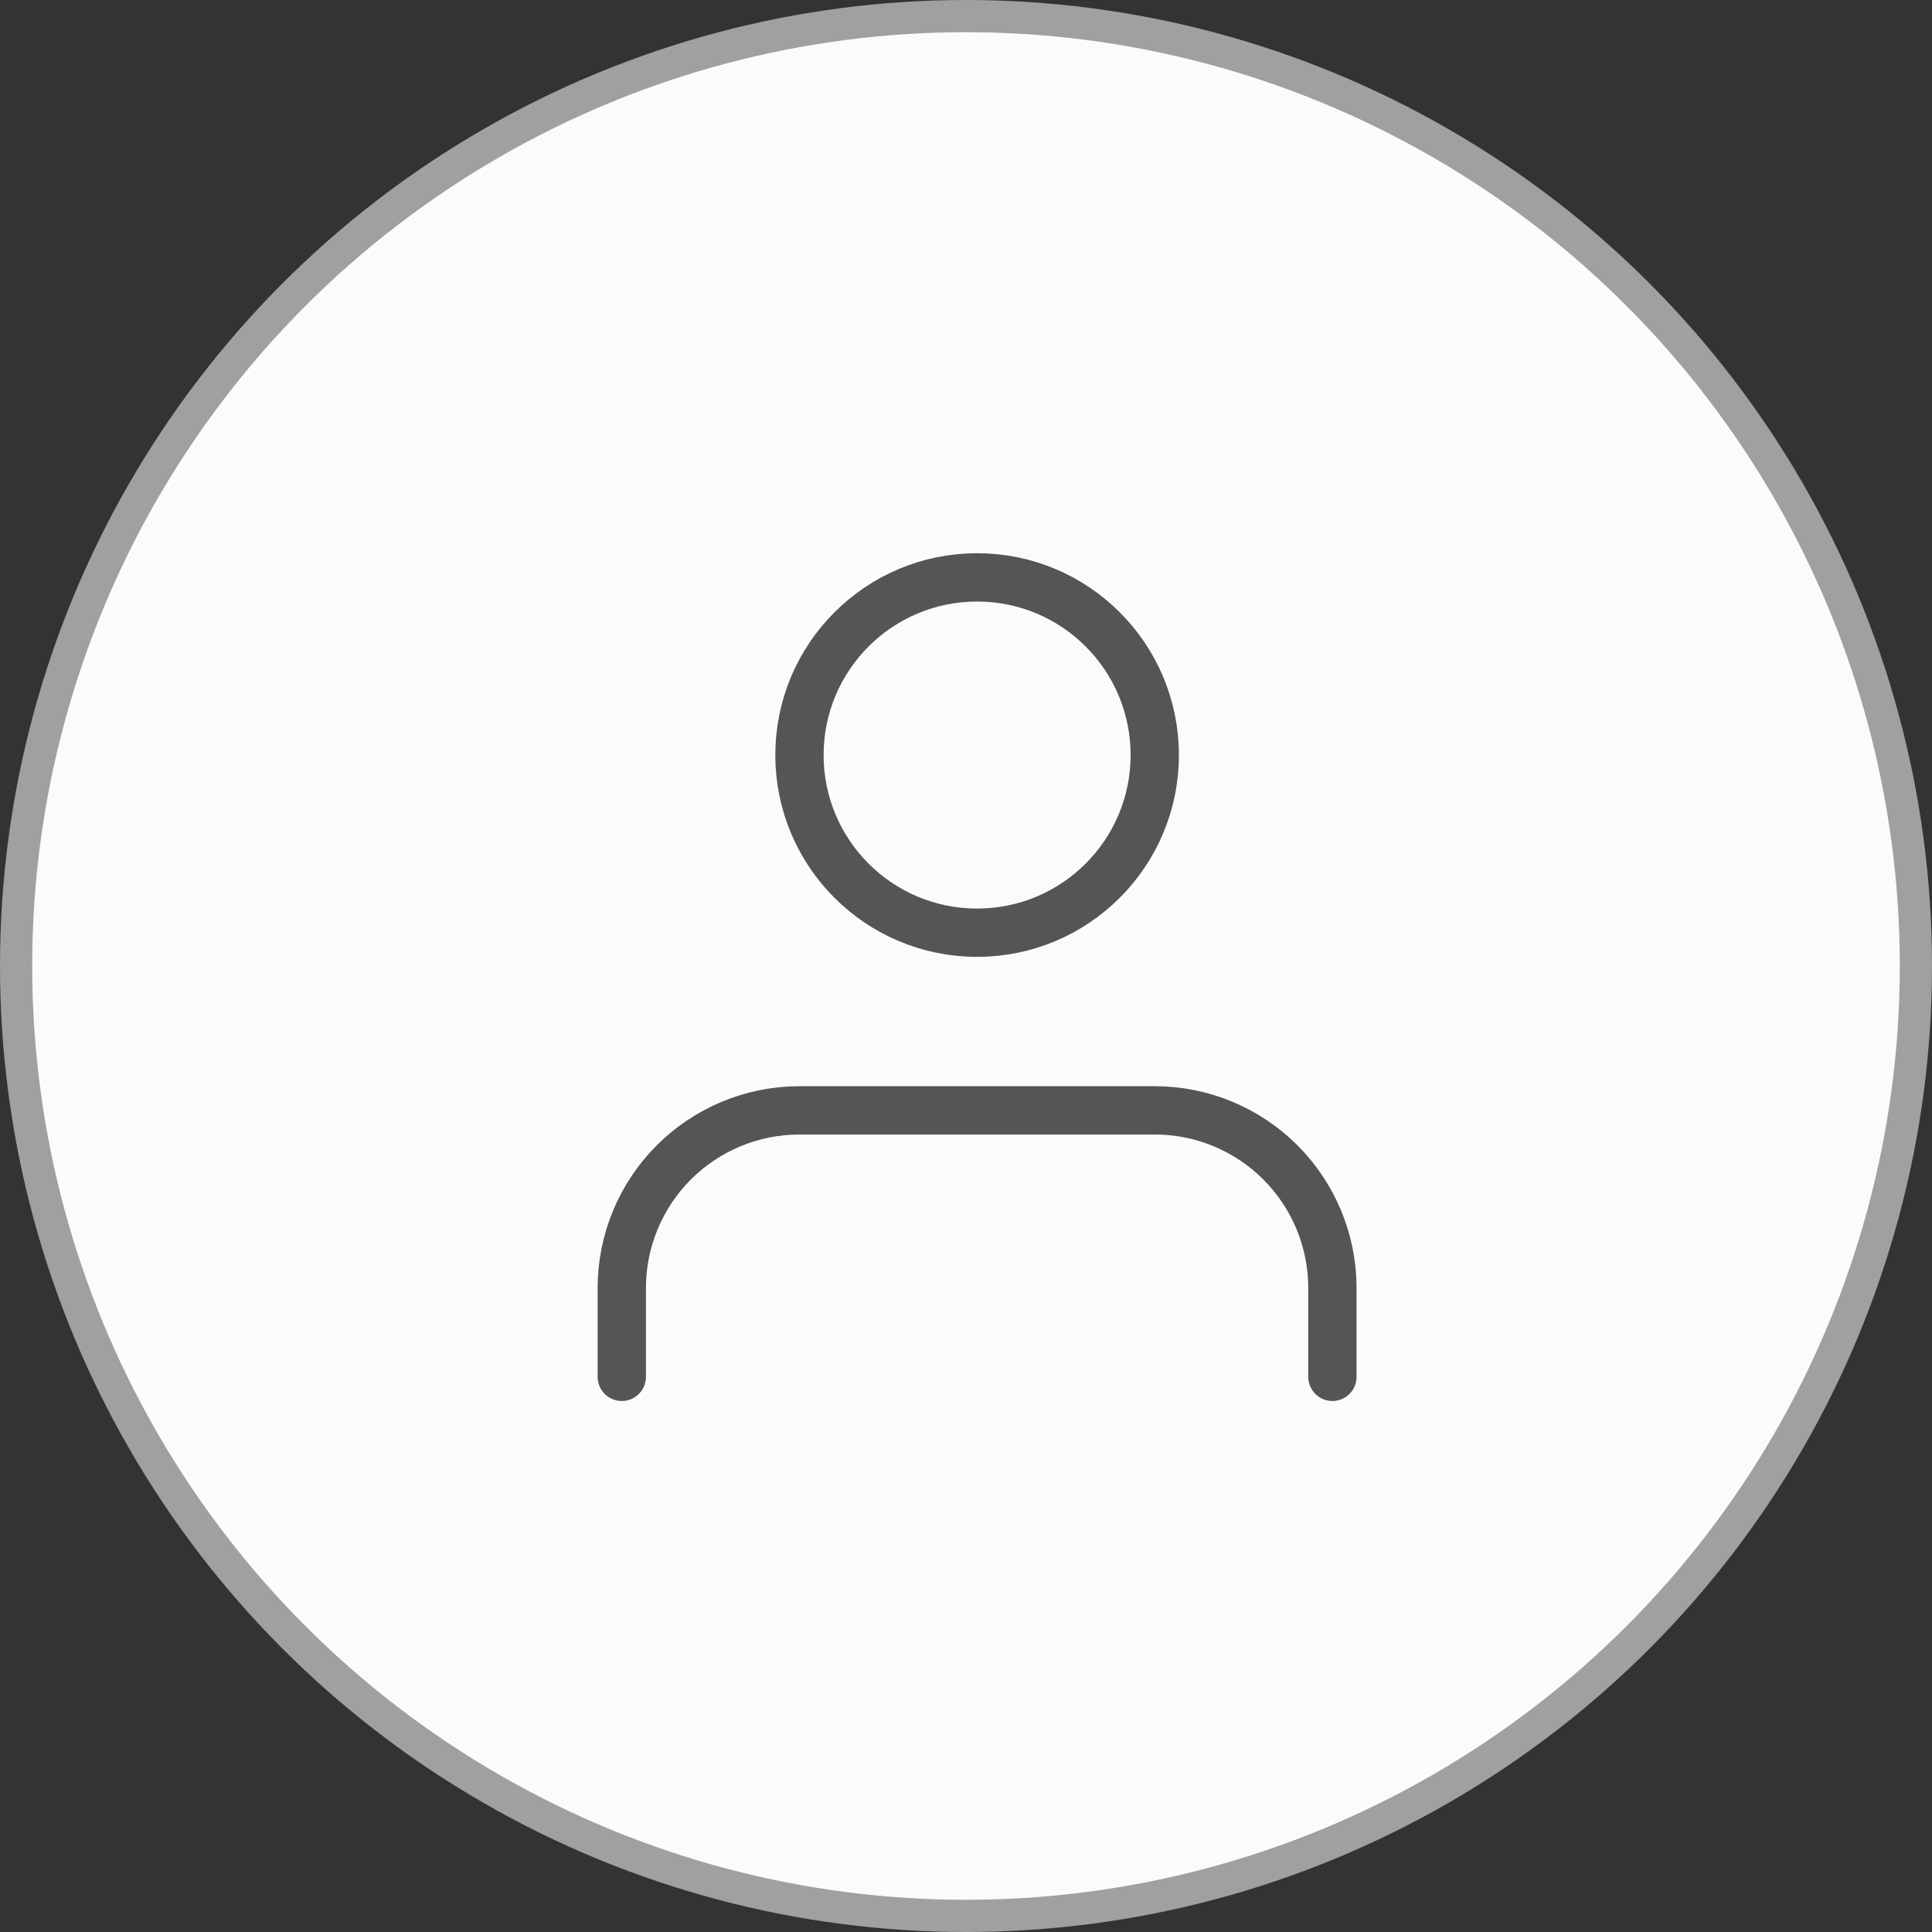
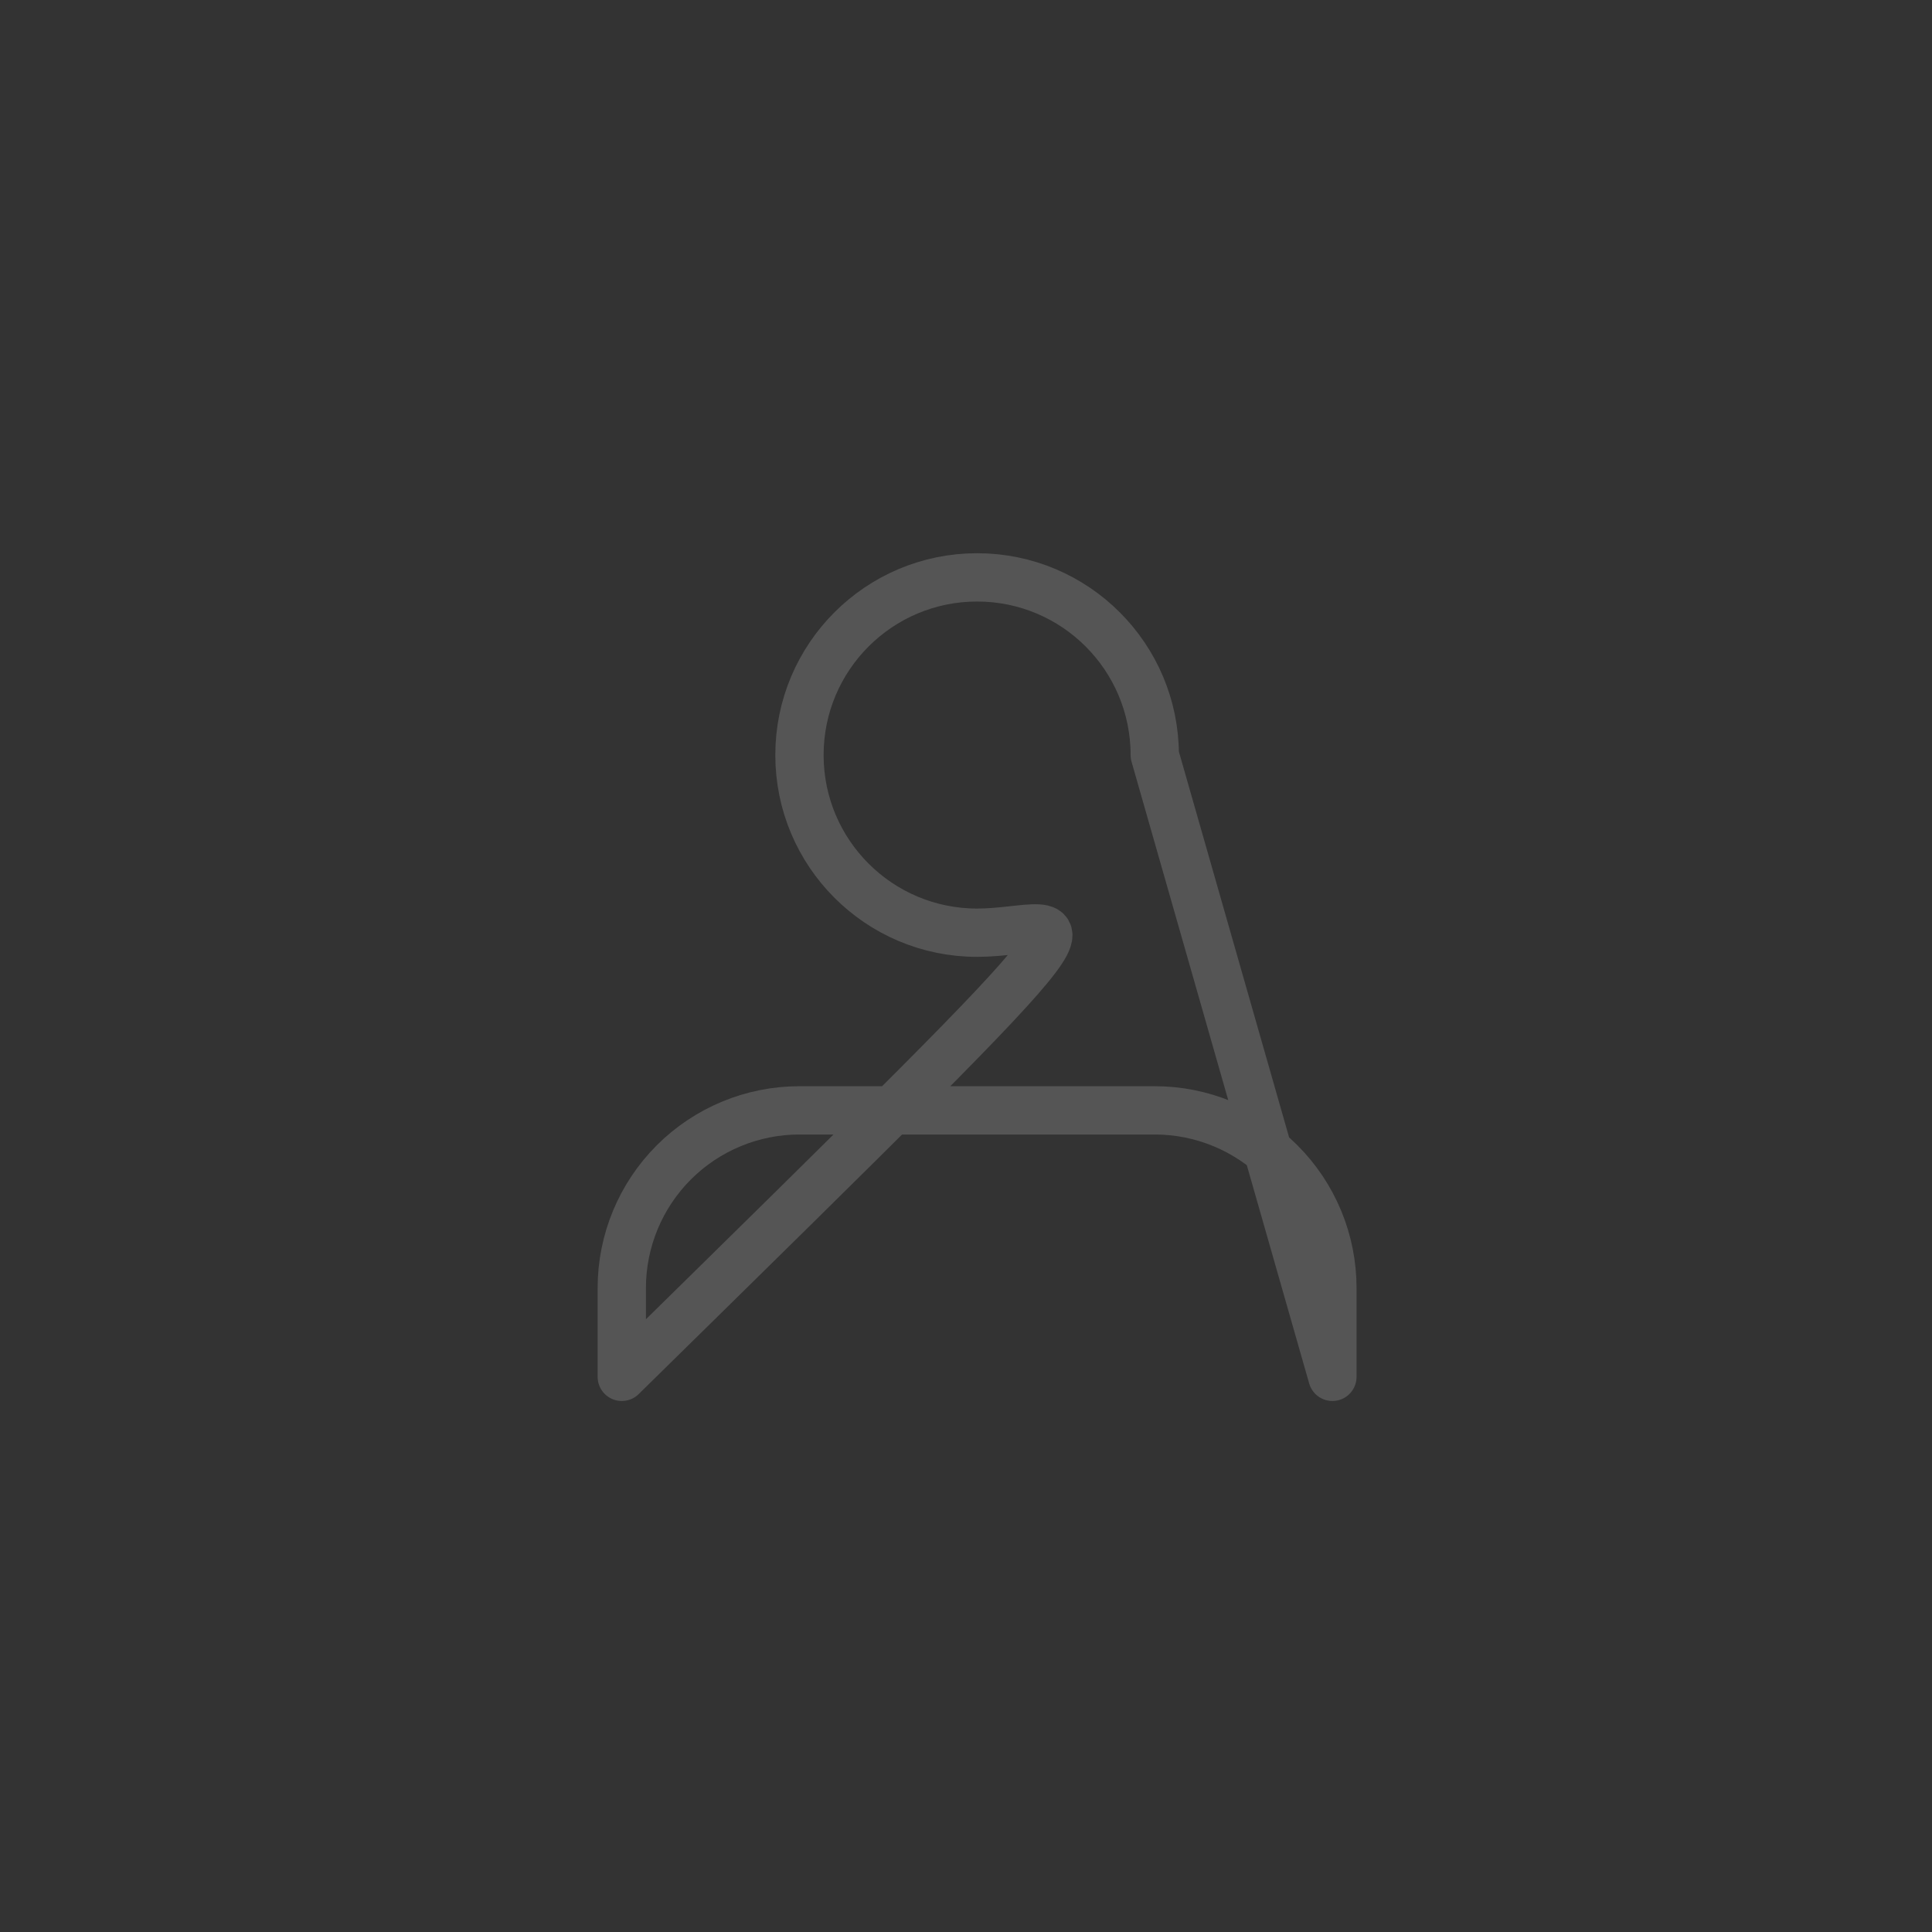
<svg xmlns="http://www.w3.org/2000/svg" width="60" height="60" viewBox="0 0 60 60" fill="none">
  <rect x="0" y="0" width="60" height="60" fill="#333333" stroke="none" />
-   <circle cx="30" cy="30" r="29.5" fill="#FBFBFB" stroke="#A0A0A0" />
-   <path d="M41.379 42.759V40C41.379 38.537 40.798 37.134 39.763 36.099C38.729 35.065 37.325 34.483 35.862 34.483H24.828C23.364 34.483 21.961 35.065 20.926 36.099C19.892 37.134 19.31 38.537 19.31 40V42.759M35.862 23.449C35.862 26.496 33.392 28.966 30.345 28.966C27.298 28.966 24.828 26.496 24.828 23.449C24.828 20.402 27.298 17.931 30.345 17.931C33.392 17.931 35.862 20.402 35.862 23.449Z" stroke="#555555" stroke-width="1.5" stroke-linecap="round" stroke-linejoin="round" />
+   <path d="M41.379 42.759V40C41.379 38.537 40.798 37.134 39.763 36.099C38.729 35.065 37.325 34.483 35.862 34.483H24.828C23.364 34.483 21.961 35.065 20.926 36.099C19.892 37.134 19.31 38.537 19.31 40V42.759C35.862 26.496 33.392 28.966 30.345 28.966C27.298 28.966 24.828 26.496 24.828 23.449C24.828 20.402 27.298 17.931 30.345 17.931C33.392 17.931 35.862 20.402 35.862 23.449Z" stroke="#555555" stroke-width="1.5" stroke-linecap="round" stroke-linejoin="round" />
</svg>